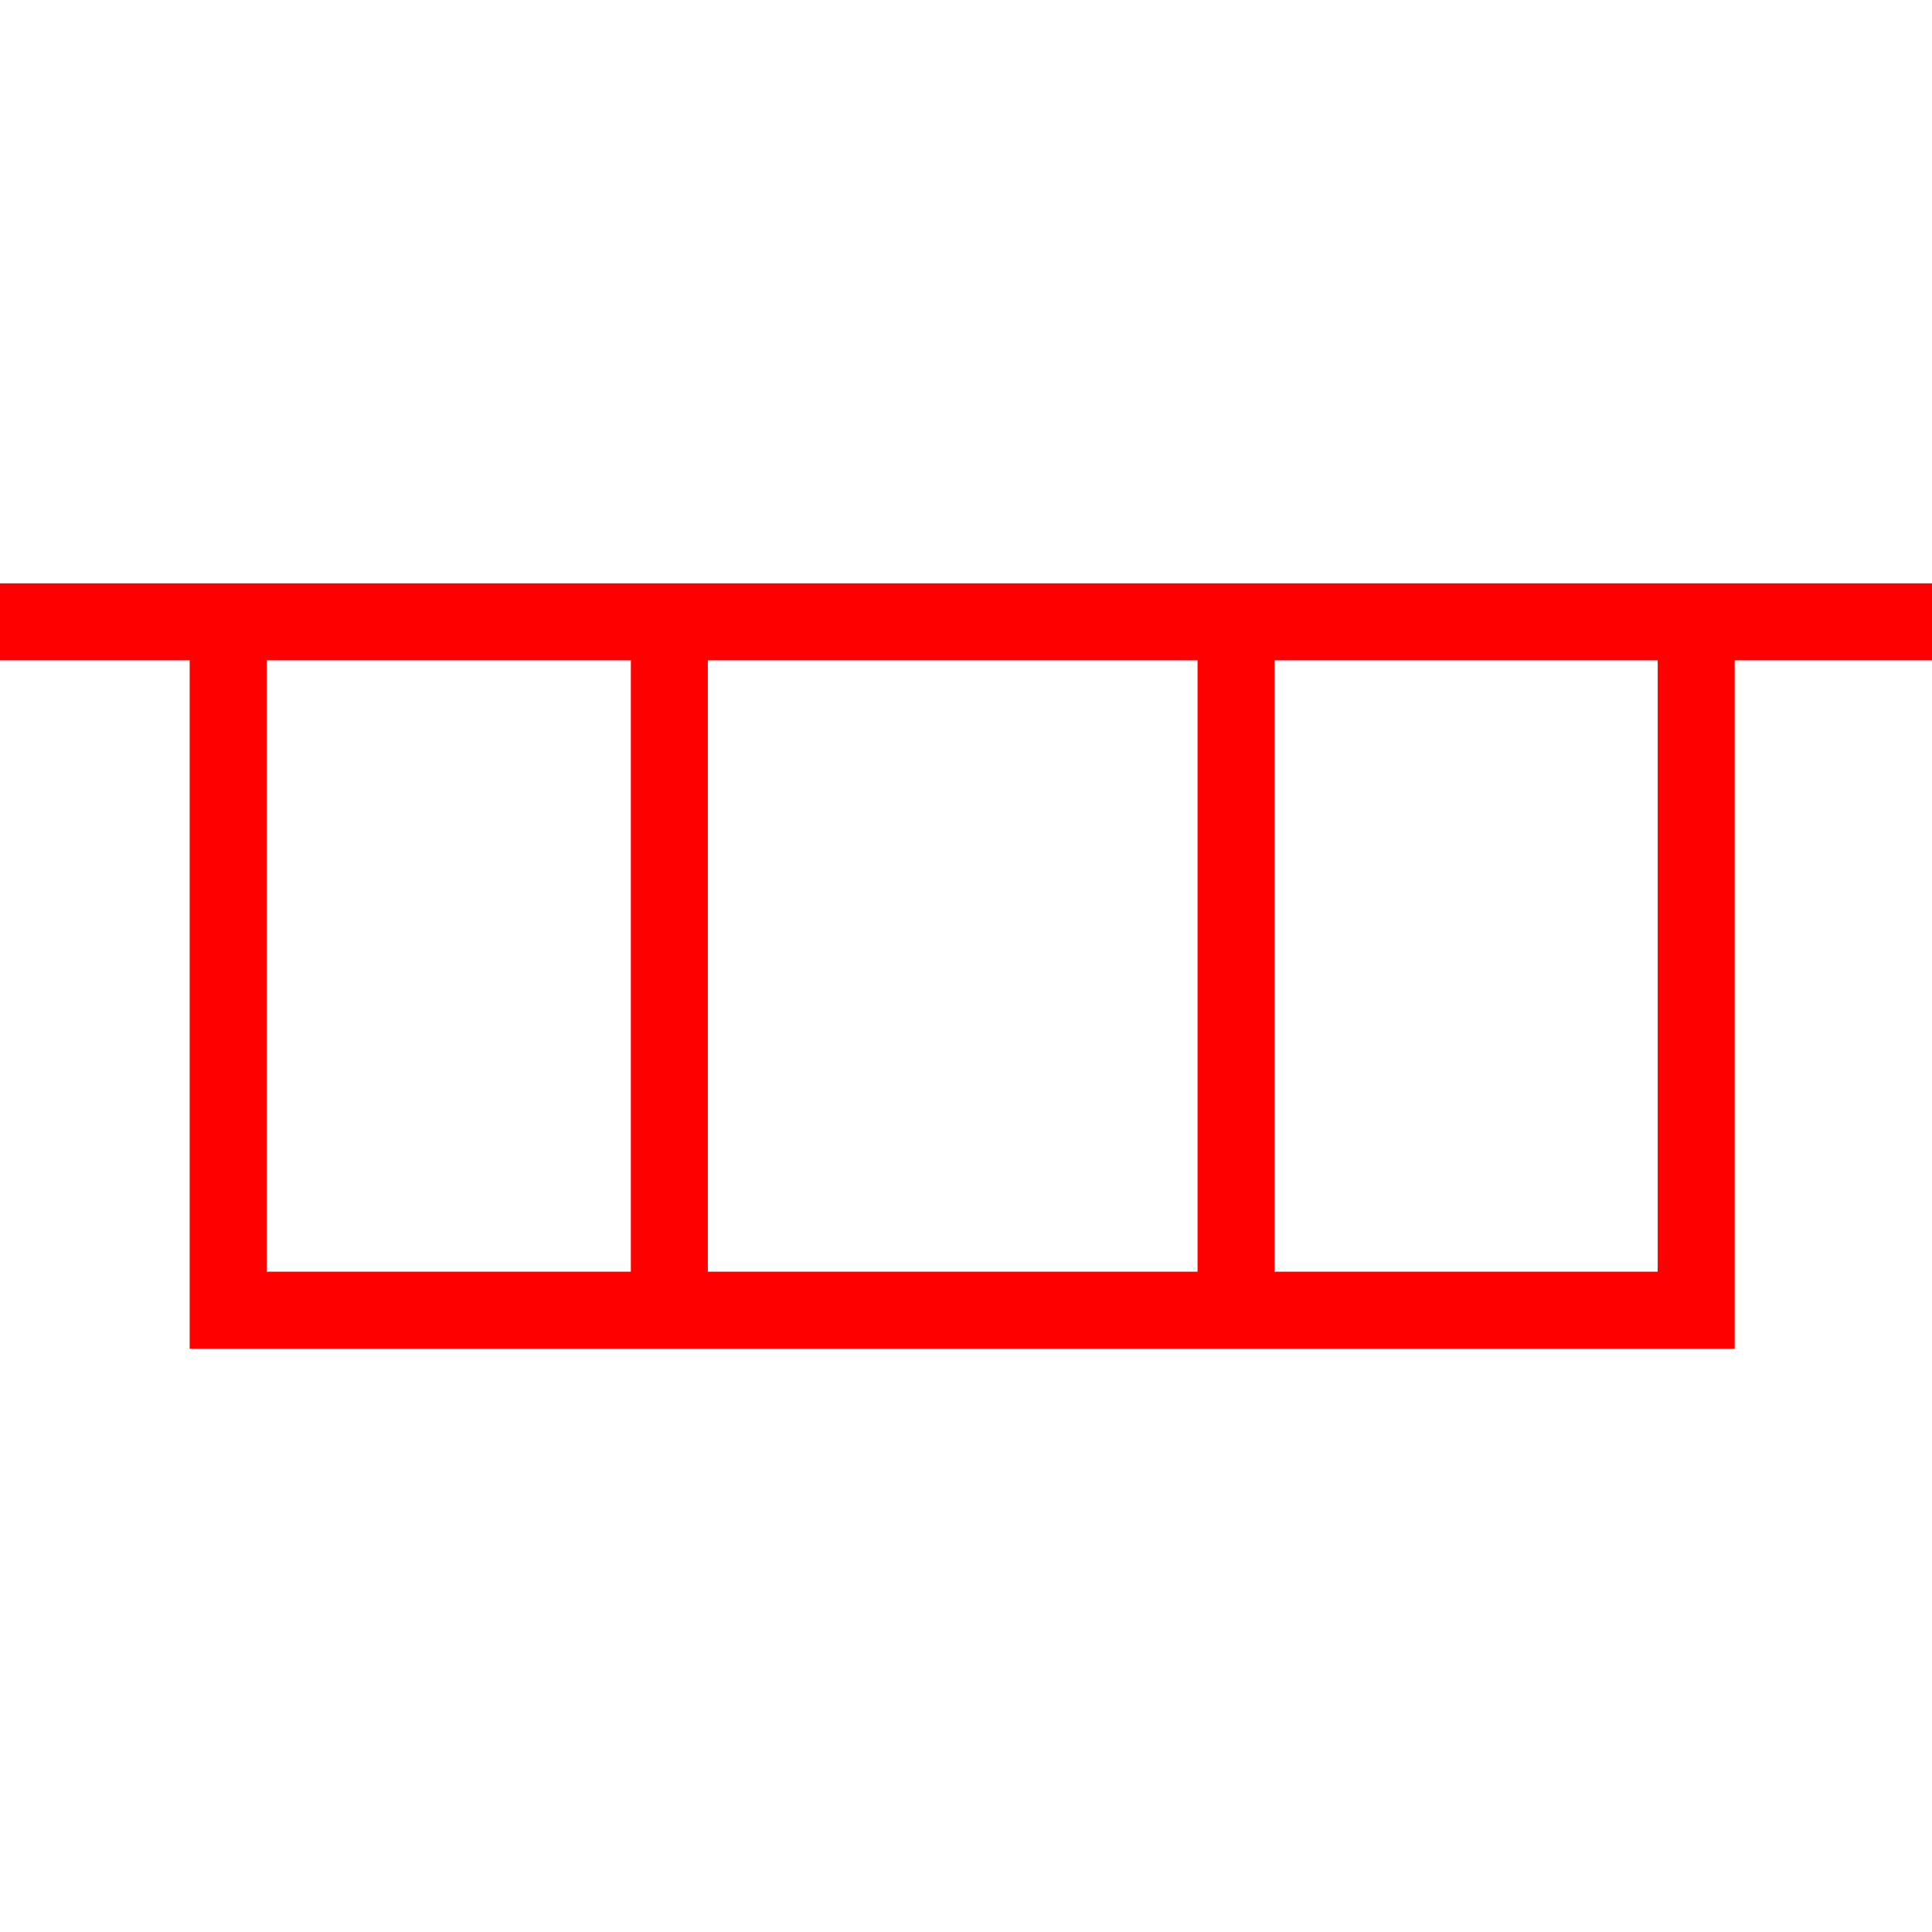
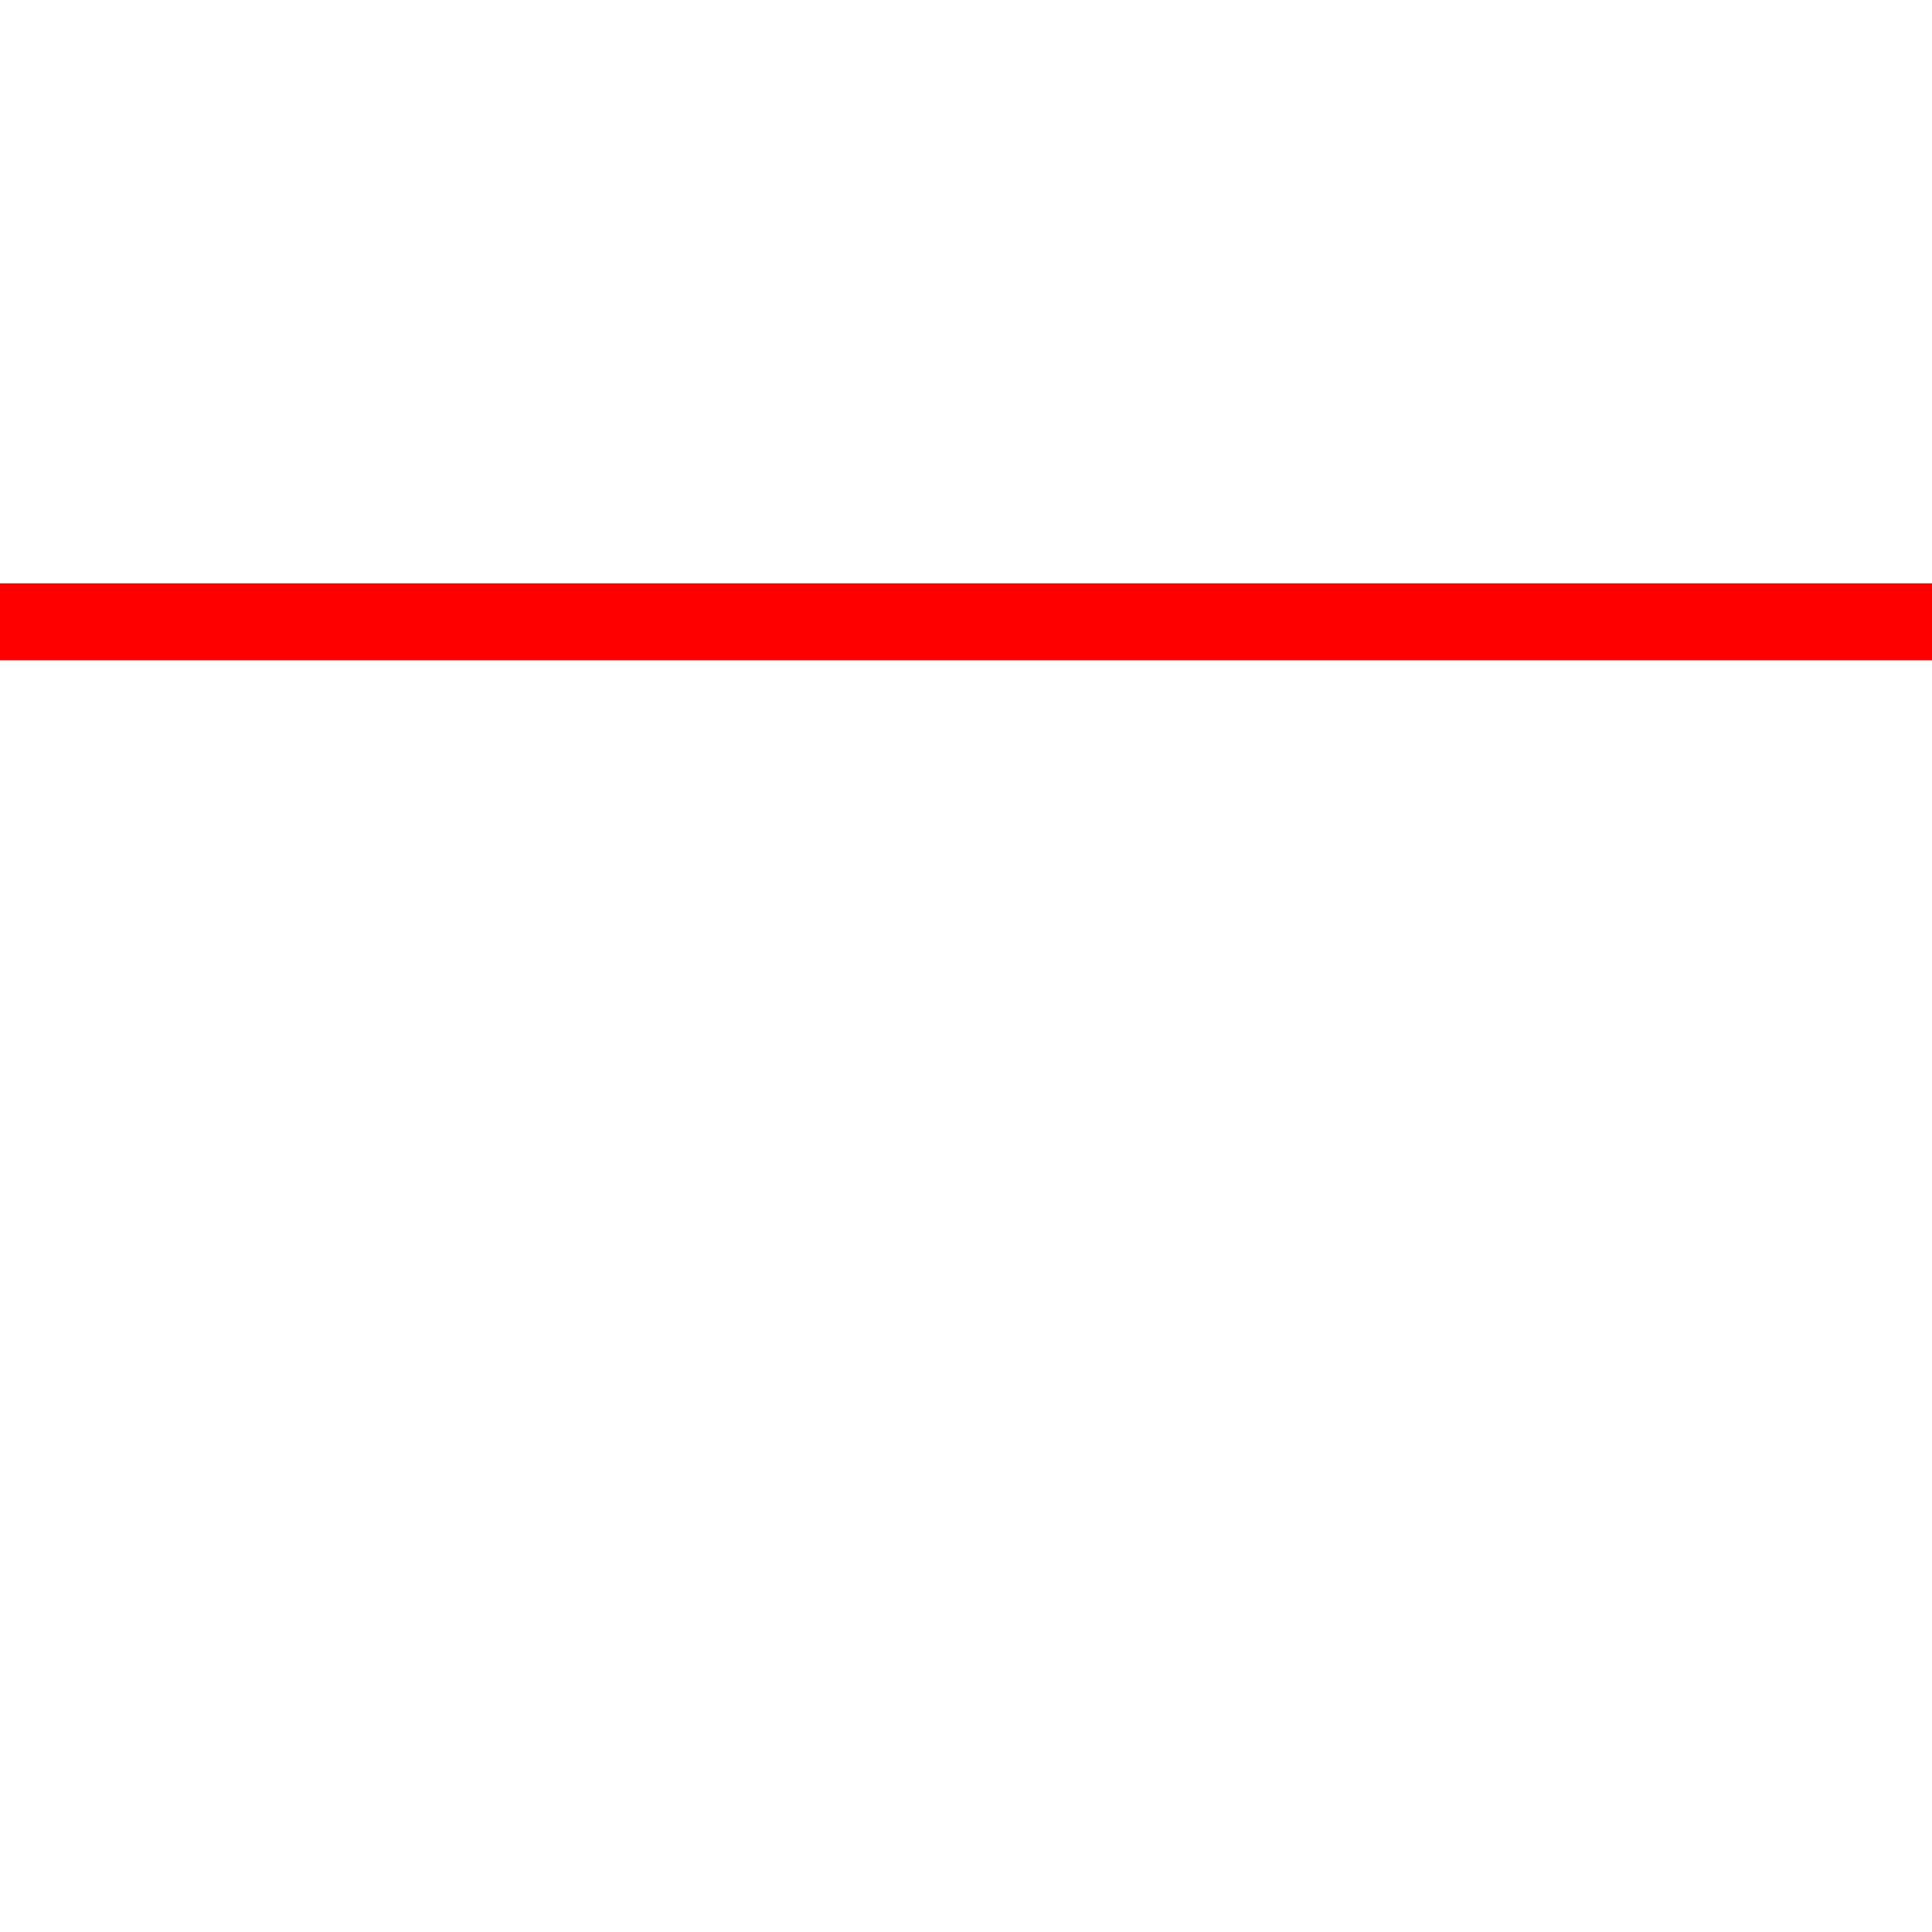
<svg xmlns="http://www.w3.org/2000/svg" id="图层_1" data-name="图层 1" viewBox="0 0 400 400">
  <defs>
    <style>.cls-1{fill:none;stroke:red;stroke-miterlimit:10;stroke-width:15.94px;}</style>
  </defs>
  <line class="cls-1" y1="128.74" x2="400" y2="128.74" />
-   <polyline class="cls-1" points="47.24 128.74 47.24 271.26 351.18 271.26 351.18 128.74" />
-   <line class="cls-1" x1="255.91" y1="128.74" x2="255.91" y2="267.32" />
-   <line class="cls-1" x1="138.58" y1="128.74" x2="138.58" y2="271.26" />
</svg>